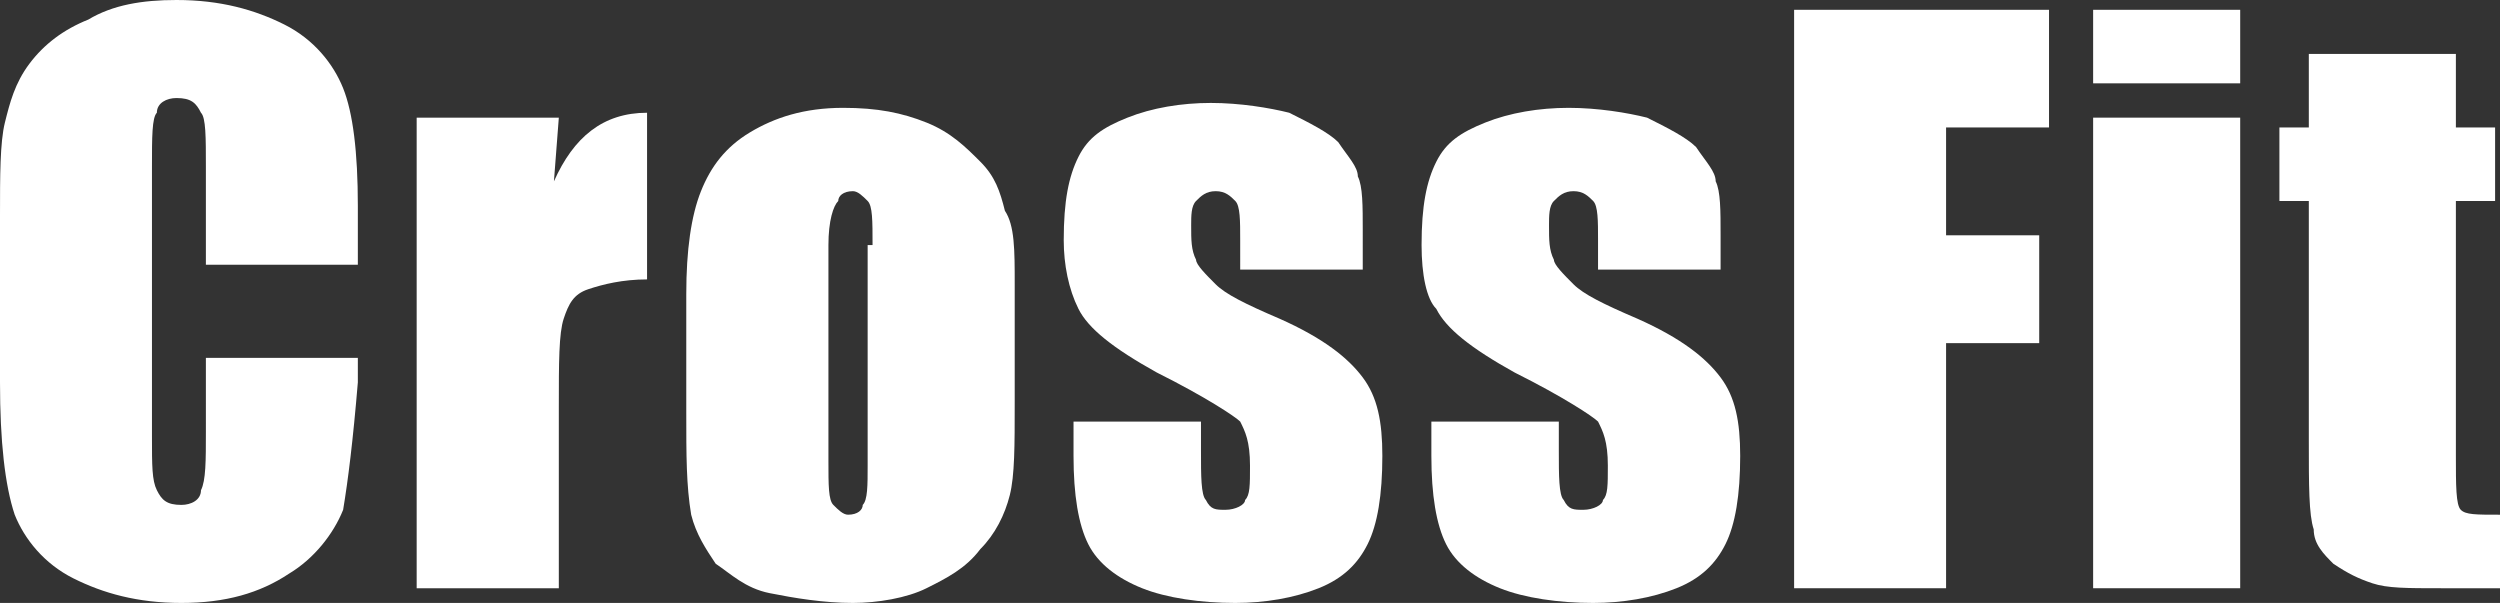
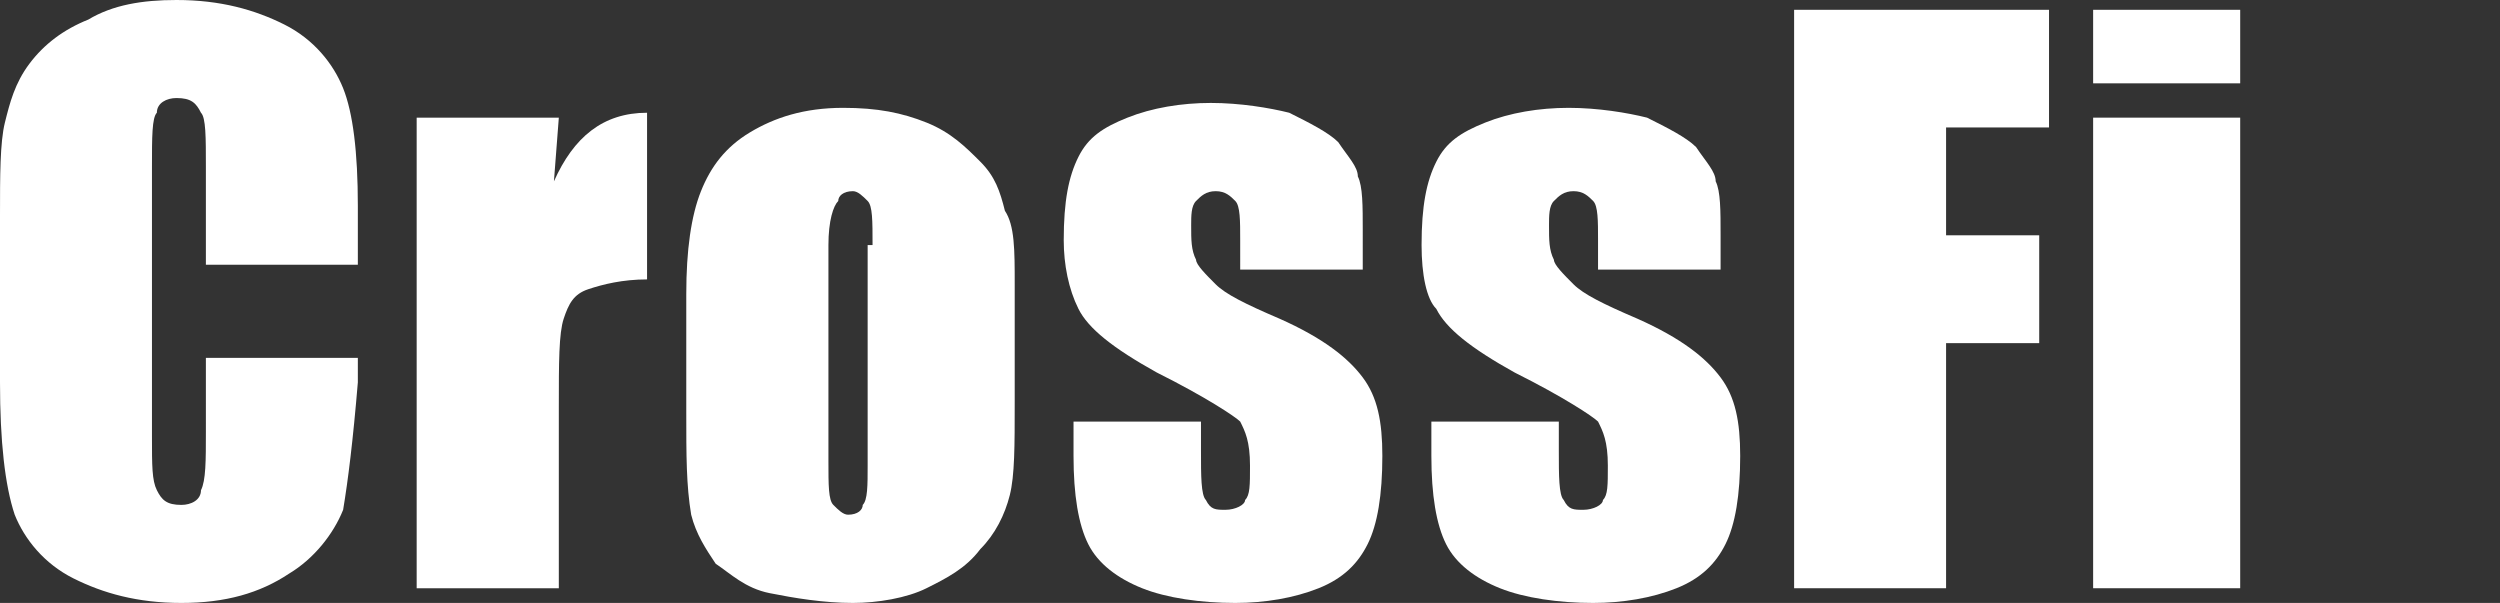
<svg xmlns="http://www.w3.org/2000/svg" version="1.1" id="Layer_1" x="0px" y="0px" viewBox="0 0 51 12.3" style="enable-background:new 0 0 51 12.3;" xml:space="preserve">
  <rect x="0" y="0" width="51" height="12.3" fill="#333333" stroke="none" />
  <style type="text/css">
	.st0{fill:#FFFFFF;}
</style>
  <g id="XMLID_1_">
    <g>
      <path class="st0" d="M7.2,5.4H4.2v-2c0-0.6,0-1-0.1-1.1C4,2.1,3.9,2,3.6,2C3.4,2,3.2,2.1,3.2,2.3C3.1,2.4,3.1,2.8,3.1,3.4v5.5    c0,0.6,0,0.9,0.1,1.1c0.1,0.2,0.2,0.3,0.5,0.3c0.2,0,0.4-0.1,0.4-0.3c0.1-0.2,0.1-0.6,0.1-1.2V7.3h3.1v0.5C7.2,9,7.1,9.8,7,10.4    c-0.2,0.5-0.6,1-1.1,1.3c-0.6,0.4-1.3,0.6-2.2,0.6c-0.9,0-1.6-0.2-2.2-0.5c-0.6-0.3-1-0.8-1.2-1.3C0.1,9.9,0,9,0,7.8V4.4    c0-0.8,0-1.5,0.1-1.9c0.1-0.4,0.2-0.8,0.5-1.2c0.3-0.4,0.7-0.7,1.2-0.9C2.3,0.1,2.9,0,3.6,0c0.9,0,1.6,0.2,2.2,0.5    c0.6,0.3,1,0.8,1.2,1.3c0.2,0.5,0.3,1.3,0.3,2.4V5.4z" />
      <path class="st0" d="M11.4,2.4l-0.1,1.3c0.4-0.9,1-1.4,1.9-1.4v3.4c-0.5,0-0.9,0.1-1.2,0.2c-0.3,0.1-0.4,0.3-0.5,0.6    c-0.1,0.3-0.1,0.9-0.1,1.8V12H8.5V2.4H11.4z" />
      <path class="st0" d="M20.7,5.8v2.4c0,0.9,0,1.5-0.1,1.9c-0.1,0.4-0.3,0.8-0.6,1.1c-0.3,0.4-0.7,0.6-1.1,0.8    c-0.4,0.2-1,0.3-1.5,0.3c-0.6,0-1.2-0.1-1.7-0.2c-0.5-0.1-0.8-0.4-1.1-0.6c-0.2-0.3-0.4-0.6-0.5-1C14,9.9,14,9.3,14,8.4V6    c0-0.9,0.1-1.6,0.3-2.1c0.2-0.5,0.5-0.9,1-1.2c0.5-0.3,1.1-0.5,1.9-0.5c0.7,0,1.2,0.1,1.7,0.3c0.5,0.2,0.8,0.5,1.1,0.8    c0.3,0.3,0.4,0.6,0.5,1C20.7,4.6,20.7,5.1,20.7,5.8z M17.8,5c0-0.5,0-0.8-0.1-0.9c-0.1-0.1-0.2-0.2-0.3-0.2    c-0.2,0-0.3,0.1-0.3,0.2C17,4.2,16.9,4.5,16.9,5v4.4c0,0.5,0,0.8,0.1,0.9c0.1,0.1,0.2,0.2,0.3,0.2c0.2,0,0.3-0.1,0.3-0.2    c0.1-0.1,0.1-0.4,0.1-0.8V5z" />
      <path class="st0" d="M27.9,5.5h-2.6V4.9c0-0.4,0-0.7-0.1-0.8c-0.1-0.1-0.2-0.2-0.4-0.2c-0.2,0-0.3,0.1-0.4,0.2    c-0.1,0.1-0.1,0.3-0.1,0.5c0,0.3,0,0.5,0.1,0.7c0,0.1,0.2,0.3,0.4,0.5c0.2,0.2,0.6,0.4,1.3,0.7c0.9,0.4,1.4,0.8,1.7,1.2    c0.3,0.4,0.4,0.9,0.4,1.6c0,0.8-0.1,1.4-0.3,1.8c-0.2,0.4-0.5,0.7-1,0.9c-0.5,0.2-1.1,0.3-1.7,0.3c-0.7,0-1.4-0.1-1.9-0.3    c-0.5-0.2-0.9-0.5-1.1-0.9c-0.2-0.4-0.3-1-0.3-1.8V8.6h2.6v0.6c0,0.5,0,0.9,0.1,1c0.1,0.2,0.2,0.2,0.4,0.2c0.2,0,0.4-0.1,0.4-0.2    c0.1-0.1,0.1-0.3,0.1-0.7c0-0.5-0.1-0.7-0.2-0.9c-0.1-0.1-0.7-0.5-1.7-1c-0.9-0.5-1.4-0.9-1.6-1.3c-0.2-0.4-0.3-0.9-0.3-1.4    c0-0.8,0.1-1.3,0.3-1.7c0.2-0.4,0.5-0.6,1-0.8c0.5-0.2,1.1-0.3,1.7-0.3c0.6,0,1.2,0.1,1.6,0.2c0.4,0.2,0.8,0.4,1,0.6    c0.2,0.3,0.4,0.5,0.4,0.7c0.1,0.2,0.1,0.6,0.1,1.1V5.5z" />
      <path class="st0" d="M35.2,5.5h-2.6V4.9c0-0.4,0-0.7-0.1-0.8c-0.1-0.1-0.2-0.2-0.4-0.2c-0.2,0-0.3,0.1-0.4,0.2    c-0.1,0.1-0.1,0.3-0.1,0.5c0,0.3,0,0.5,0.1,0.7c0,0.1,0.2,0.3,0.4,0.5c0.2,0.2,0.6,0.4,1.3,0.7c0.9,0.4,1.4,0.8,1.7,1.2    c0.3,0.4,0.4,0.9,0.4,1.6c0,0.8-0.1,1.4-0.3,1.8c-0.2,0.4-0.5,0.7-1,0.9c-0.5,0.2-1.1,0.3-1.7,0.3c-0.7,0-1.4-0.1-1.9-0.3    c-0.5-0.2-0.9-0.5-1.1-0.9c-0.2-0.4-0.3-1-0.3-1.8V8.6h2.6v0.6c0,0.5,0,0.9,0.1,1c0.1,0.2,0.2,0.2,0.4,0.2c0.2,0,0.4-0.1,0.4-0.2    c0.1-0.1,0.1-0.3,0.1-0.7c0-0.5-0.1-0.7-0.2-0.9c-0.1-0.1-0.7-0.5-1.7-1c-0.9-0.5-1.4-0.9-1.6-1.3C29.1,6.1,29,5.6,29,5    c0-0.8,0.1-1.3,0.3-1.7c0.2-0.4,0.5-0.6,1-0.8c0.5-0.2,1.1-0.3,1.7-0.3c0.6,0,1.2,0.1,1.6,0.2c0.4,0.2,0.8,0.4,1,0.6    c0.2,0.3,0.4,0.5,0.4,0.7c0.1,0.2,0.1,0.6,0.1,1.1V5.5z" />
      <path class="st0" d="M36.6,0.2h5.2v2.4h-2.1v2.2h1.9v2.2h-1.9V12h-3.1V0.2z" />
      <path class="st0" d="M45.7,0.2v1.5h-3V0.2H45.7z M45.7,2.4V12h-3V2.4H45.7z" />
-       <path class="st0" d="M50.1,1.1v1.5h0.8v1.5h-0.8v5.2c0,0.6,0,1,0.1,1.1c0.1,0.1,0.3,0.1,0.8,0.1V12h-1.2c-0.7,0-1.1,0-1.4-0.1    c-0.3-0.1-0.5-0.2-0.8-0.4c-0.2-0.2-0.4-0.4-0.4-0.7c-0.1-0.3-0.1-0.9-0.1-1.8V4.1h-0.6V2.6h0.6V1.1H50.1z" />
    </g>
  </g>
</svg>